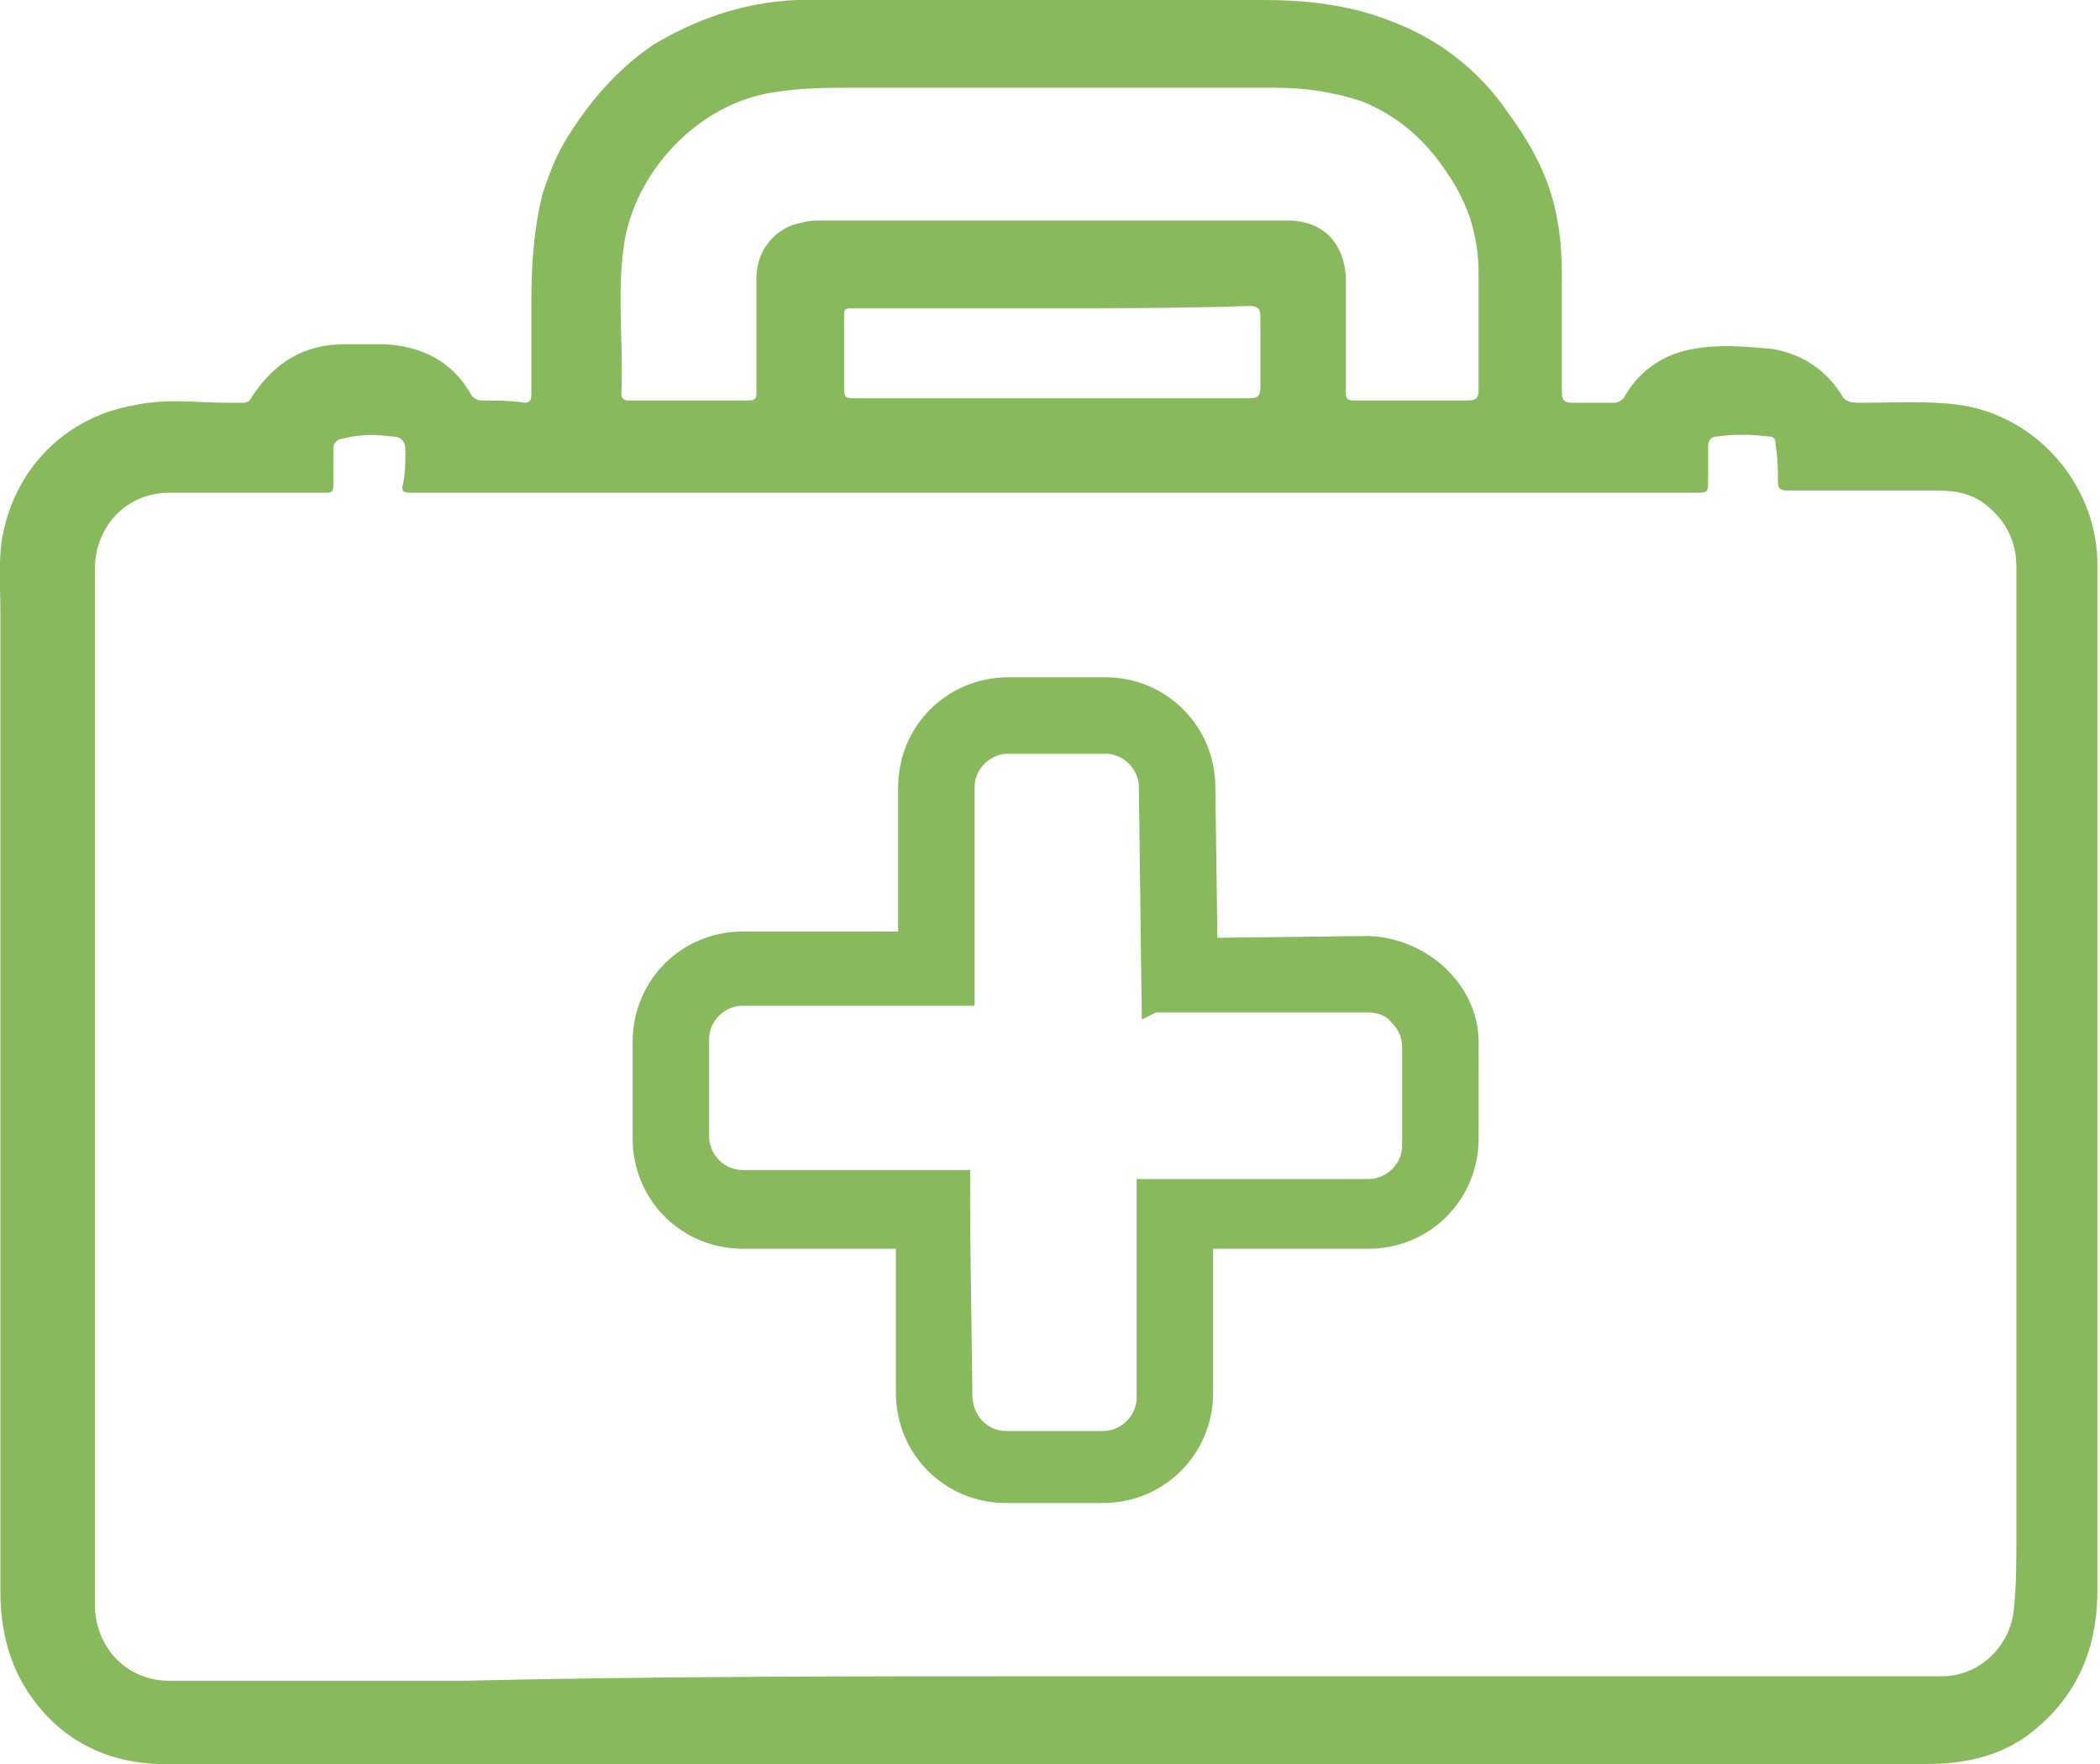
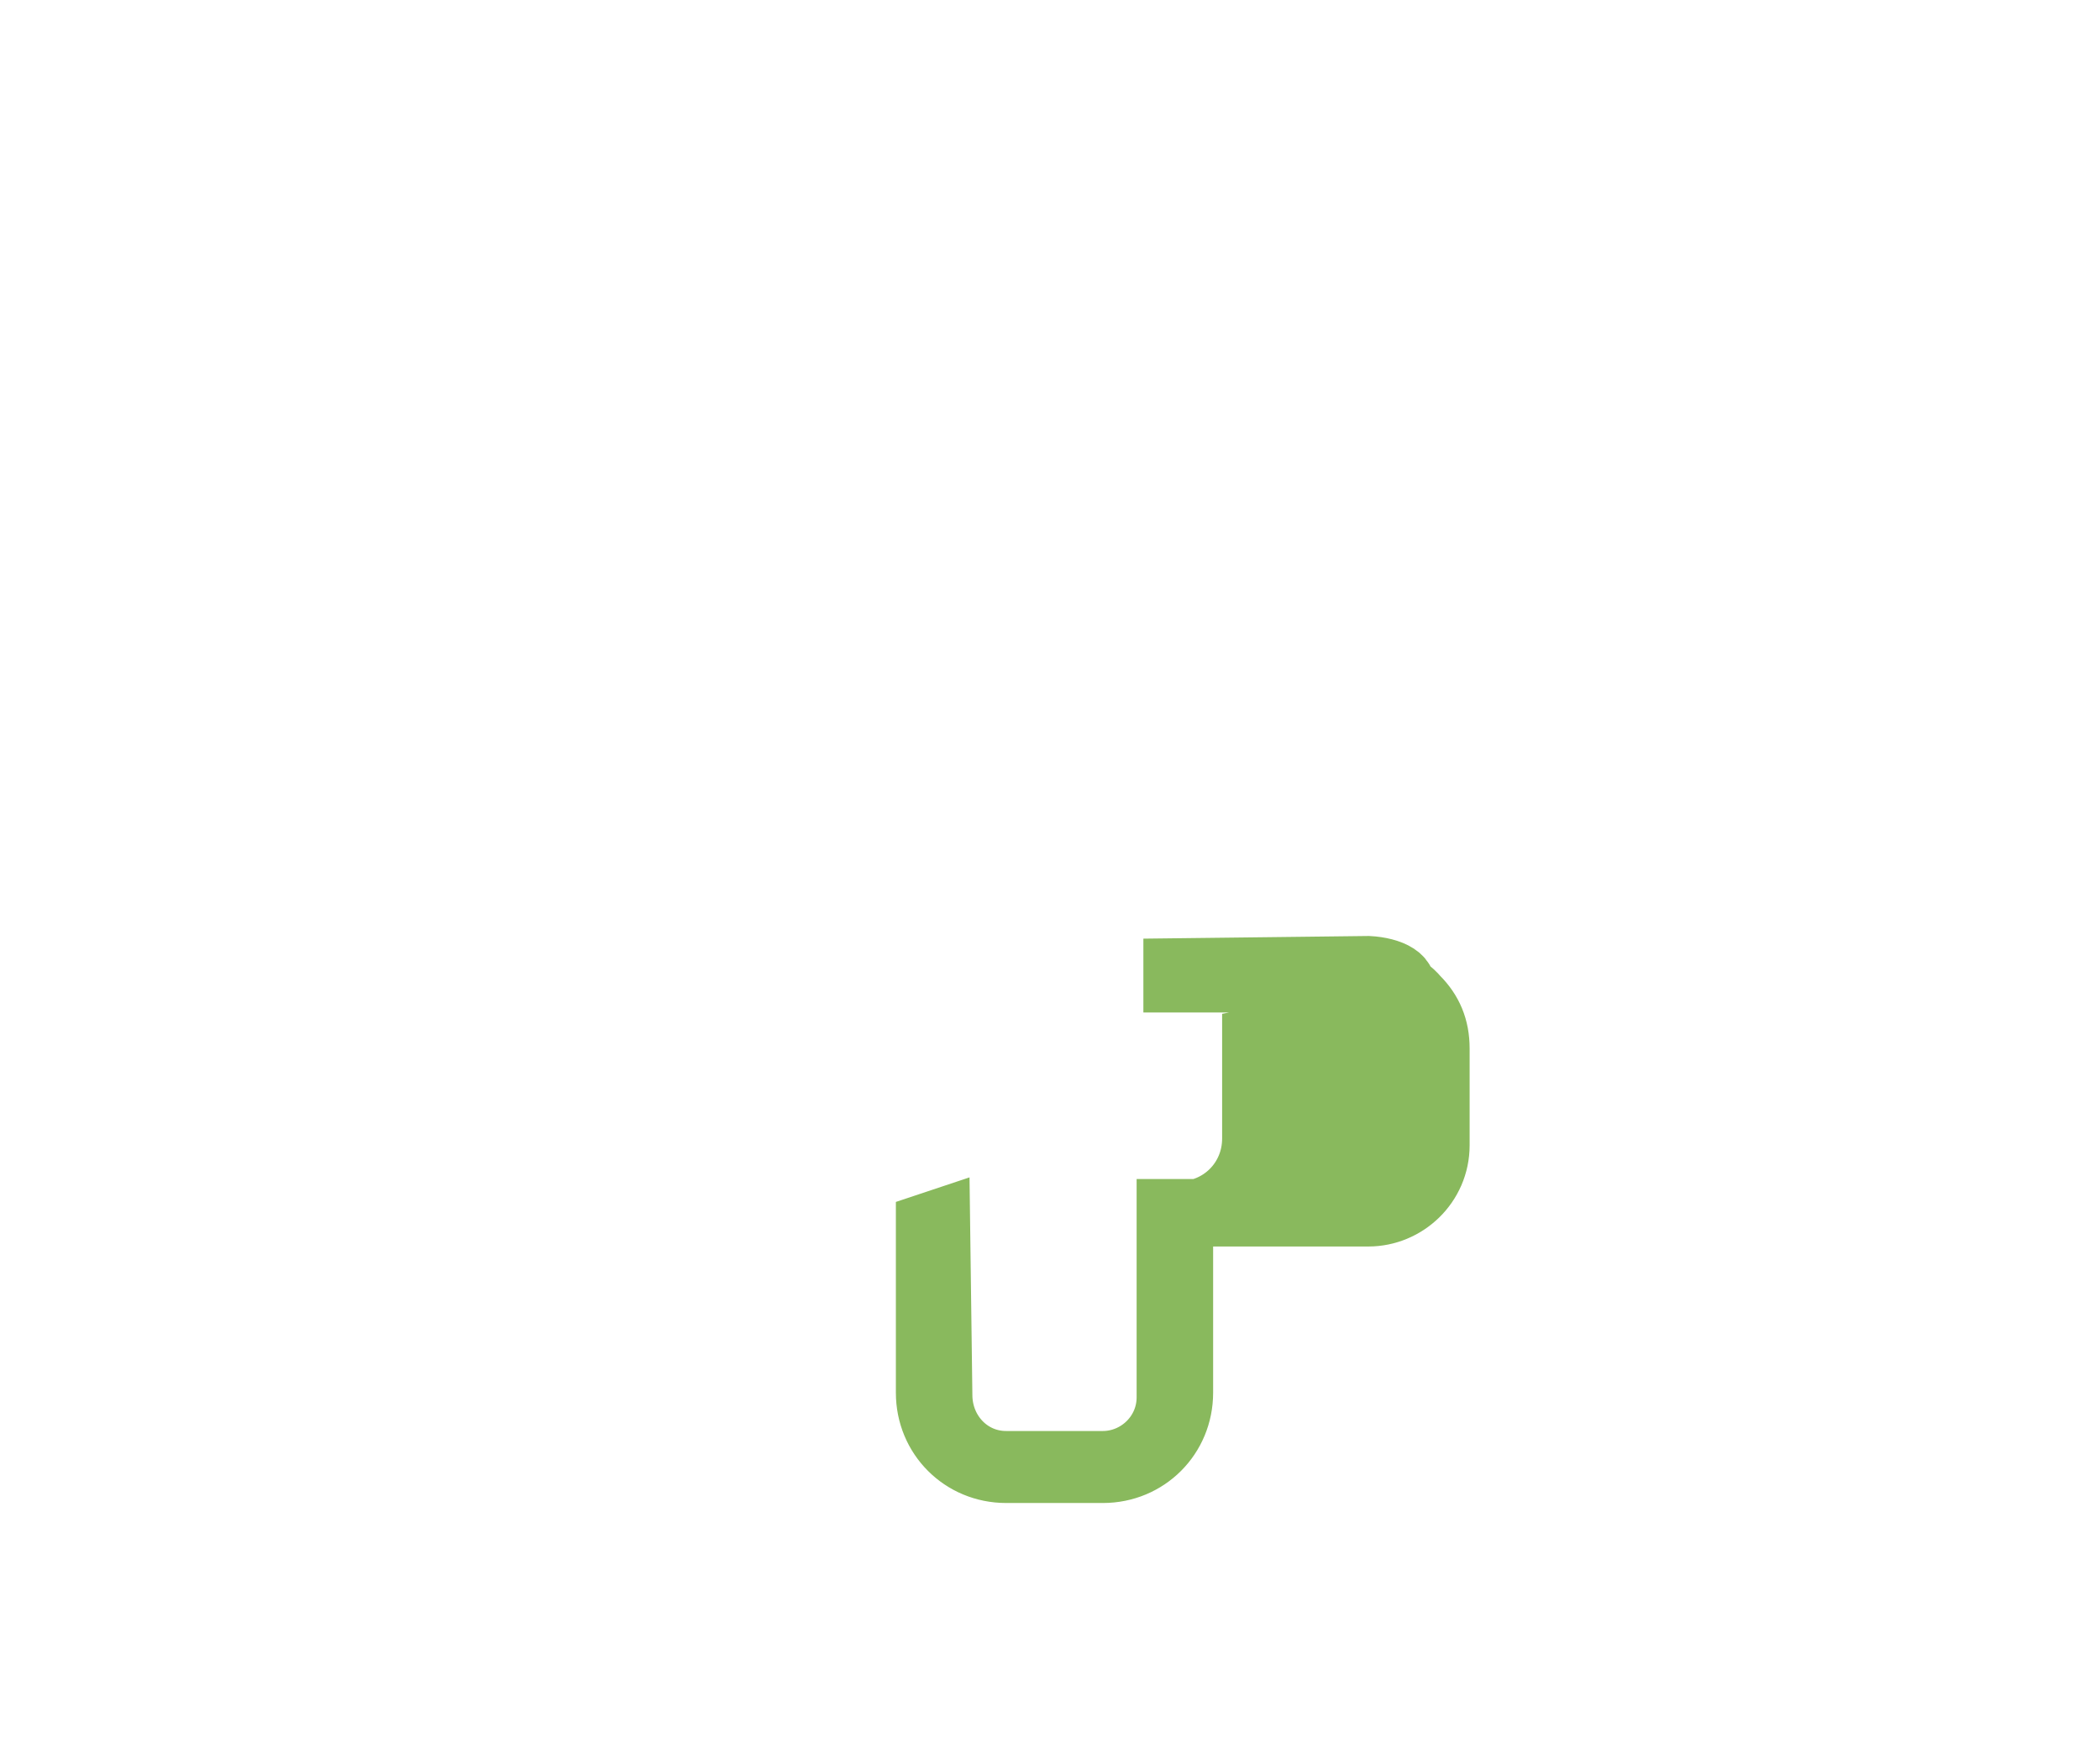
<svg xmlns="http://www.w3.org/2000/svg" version="1.1" id="Ebene" x="0px" y="0px" viewBox="0 0 93.3 78.4" style="enable-background:new 0 0 93.3 78.4;" xml:space="preserve" width="50" height="42">
  <style type="text/css">
	.st0{fill:#89B95D;}
	.st1{fill:#89B95D;stroke:#89B95D;stroke-width:3;stroke-miterlimit:10;}
</style>
  <g>
    <g>
-       <path class="st1" d="M33,53.5c-1.7,0-3-1.4-3-3v-4.3c0-1.7,1.4-3,3-3h8.8v-8.2c0-1.7,1.4-3,3-3h4.3c1.7,0,3,1.4,3,3l0.1,7.9    l0.2-0.1l0.2-0.3l-0.1-7.5c0-1.9-1.5-3.4-3.4-3.4h-4.3c-1.9,0-3.4,1.5-3.4,3.4v7.9H33c-1.9,0-3.4,1.5-3.4,3.4v4.3    c0,1.9,1.5,3.4,3.4,3.4l8.6,0v-0.5L33,53.5z" />
-       <path class="st1" d="M60.8,43.1l-8.5,0.1v0.3l8.5,0c0.8,0,1.6,0.3,2.1,0.9c0.6,0.6,0.9,1.3,0.9,2.2l0,4.3c0,1.7-1.4,3-3,3h0    l-8.8,0l0,8.2c0,1.7-1.4,3-3,3h0l-4.3,0c-1.7,0-3-1.4-3-3.1l-0.1-7.6l-0.3,0.1l0,7.4c0,1.9,1.5,3.4,3.4,3.4l4.3,0h0    c1.9,0,3.4-1.5,3.4-3.4l0-7.9l8.4,0h0c1.9,0,3.4-1.5,3.4-3.4l0-4.3C64.2,44.7,62.7,43.2,60.8,43.1z" />
+       <path class="st1" d="M60.8,43.1l-8.5,0.1v0.3l8.5,0c0.8,0,1.6,0.3,2.1,0.9c0.6,0.6,0.9,1.3,0.9,2.2l0,4.3c0,1.7-1.4,3-3,3h0    l-8.8,0l0,8.2c0,1.7-1.4,3-3,3h0l-4.3,0c-1.7,0-3-1.4-3-3.1l-0.1-7.6l-0.3,0.1l0,7.4c0,1.9,1.5,3.4,3.4,3.4l4.3,0h0    c1.9,0,3.4-1.5,3.4-3.4l0-7.9h0c1.9,0,3.4-1.5,3.4-3.4l0-4.3C64.2,44.7,62.7,43.2,60.8,43.1z" />
    </g>
-     <path class="st0" d="M46.7,78.4c-12.2,0-24.5,0-36.7,0c-1,0-2,0-3,0c-2.6-0.1-4.6-1.3-5.9-3.4C0.3,73.7,0,72.2,0,70.7   c0-14.5,0-29,0-43.6c0-1.1-0.1-2.2,0.1-3.3C0.7,20.7,3,18.5,6,18c1.4-0.3,2.8-0.1,4.1-0.1c0.2,0,0.5,0,0.7,0c0.2,0,0.3-0.1,0.4-0.3   c1-1.5,2.3-2.3,4.1-2.3c0.6,0,1.2,0,1.8,0c1.7,0.1,3,0.8,3.8,2.2c0.1,0.2,0.3,0.3,0.5,0.3c0.6,0,1.3,0,1.9,0.1   c0.3,0,0.3-0.2,0.3-0.4c0-1.4,0-2.7,0-4.1c0-1.6,0.1-3.2,0.5-4.8c0.3-0.9,0.6-1.7,1.1-2.5c1-1.6,2.2-3,3.8-4.1c2-1.2,4.1-1.9,6.4-2   C42.5,0,49.3,0,56.1,0c1.9,0,3.8,0.2,5.6,0.9c2.2,0.8,4,2.2,5.3,4.1c1.1,1.5,1.9,3,2.2,4.8c0.2,1,0.2,2.1,0.2,3.1c0,1.5,0,3,0,4.5   c0,0.4,0.1,0.5,0.5,0.5c0.6,0,1.2,0,1.8,0c0.2,0,0.4-0.1,0.5-0.3c0.7-1.2,1.8-1.9,3.1-2.1c1.1-0.2,2.2-0.1,3.4,0   c1.3,0.2,2.4,0.9,3.1,2c0.2,0.4,0.5,0.4,0.9,0.4c1.5,0,2.9-0.1,4.4,0.1c3.4,0.5,6,3.5,6.1,6.9c0,1.3,0,2.7,0,4   c0,13.9,0,27.9,0,41.8c0,2.7-1,4.9-3.2,6.5c-1.3,0.9-2.8,1.2-4.4,1.2c-5.2,0-10.4,0-15.6,0C62.3,78.4,54.5,78.4,46.7,78.4   C46.7,78.4,46.7,78.4,46.7,78.4z M46.7,74.5C46.7,74.5,46.7,74.5,46.7,74.5c5,0,10,0,15,0c8.2,0,16.4,0,24.6,0   c1.7,0,3.1-1.4,3.2-3.1c0.1-1,0.1-2,0.1-3c0-13.3,0-26.7,0-40c0-1.1,0-2.2,0-3.2c0-1.2-0.5-2.1-1.4-2.8c-0.8-0.6-1.6-0.6-2.5-0.6   c-2.1,0-4.2,0-6.3,0c-0.3,0-0.4-0.1-0.4-0.4c0-0.5,0-1.1-0.1-1.6c0-0.2,0-0.4-0.3-0.4c-0.8-0.1-1.6-0.1-2.3,0   c-0.3,0-0.4,0.2-0.4,0.5c0,0.5,0,0.9,0,1.4c0,0.6,0,0.6-0.6,0.6c-18.4,0-36.8,0-55.3,0c-0.6,0-1.2,0-1.8,0c-0.3,0-0.4-0.1-0.3-0.4   c0.1-0.5,0.1-1,0.1-1.5c0-0.4-0.2-0.6-0.6-0.6c-0.7-0.1-1.5-0.1-2.2,0.1c-0.2,0-0.4,0.2-0.4,0.4c0,0.5,0,1,0,1.5   c0,0.5,0,0.5-0.5,0.5c-2.3,0-4.5,0-6.8,0c-1.9,0-3.3,1.5-3.3,3.4c0,1.1,0,2.2,0,3.3c0,11.8,0,23.6,0,35.5c0,2.4,0,4.8,0,7.2   c0,1.9,1.4,3.4,3.3,3.4c4.4,0,8.8,0,13.1,0C29.1,74.5,37.9,74.5,46.7,74.5z M46.4,3.9c-2.8,0-5.7,0-8.5,0c-1.2,0-2.3,0-3.5,0.2   c-3.5,0.5-6.3,3.7-6.7,6.9c-0.3,2.2,0,4.3-0.1,6.5c0,0.2,0.1,0.3,0.3,0.3c0.2,0,0.3,0,0.5,0c1.6,0,3.2,0,4.8,0   c0.4,0,0.4-0.1,0.4-0.4c0-1.7,0-3.4,0-5c0-1.1,0.6-2,1.6-2.4c0.4-0.1,0.7-0.2,1.1-0.2c7,0,13.9,0,20.9,0c1.6,0,2.5,1,2.6,2.5   c0,1.7,0,3.4,0,5.1c0,0.2,0,0.4,0.3,0.4c1.7,0,3.4,0,5.1,0c0.4,0,0.5-0.1,0.5-0.5c0-1.7,0-3.4,0-5.1c0-1.8-0.5-3.3-1.6-4.8   c-0.9-1.3-2.1-2.3-3.6-2.9c-1.2-0.4-2.5-0.6-3.8-0.6C53.2,3.9,49.8,3.9,46.4,3.9z M46.6,13.7C46.6,13.7,46.6,13.7,46.6,13.7   c-2.9,0-5.9,0-8.8,0c-0.3,0-0.3,0.1-0.3,0.3c0,1.1,0,2.2,0,3.3c0,0.4,0.1,0.4,0.5,0.4c5.8,0,11.6,0,17.5,0c0.4,0,0.5-0.1,0.5-0.5   c0-1,0-2.1,0-3.1c0-0.4-0.1-0.5-0.5-0.5C52.5,13.7,49.5,13.7,46.6,13.7z" />
  </g>
</svg>